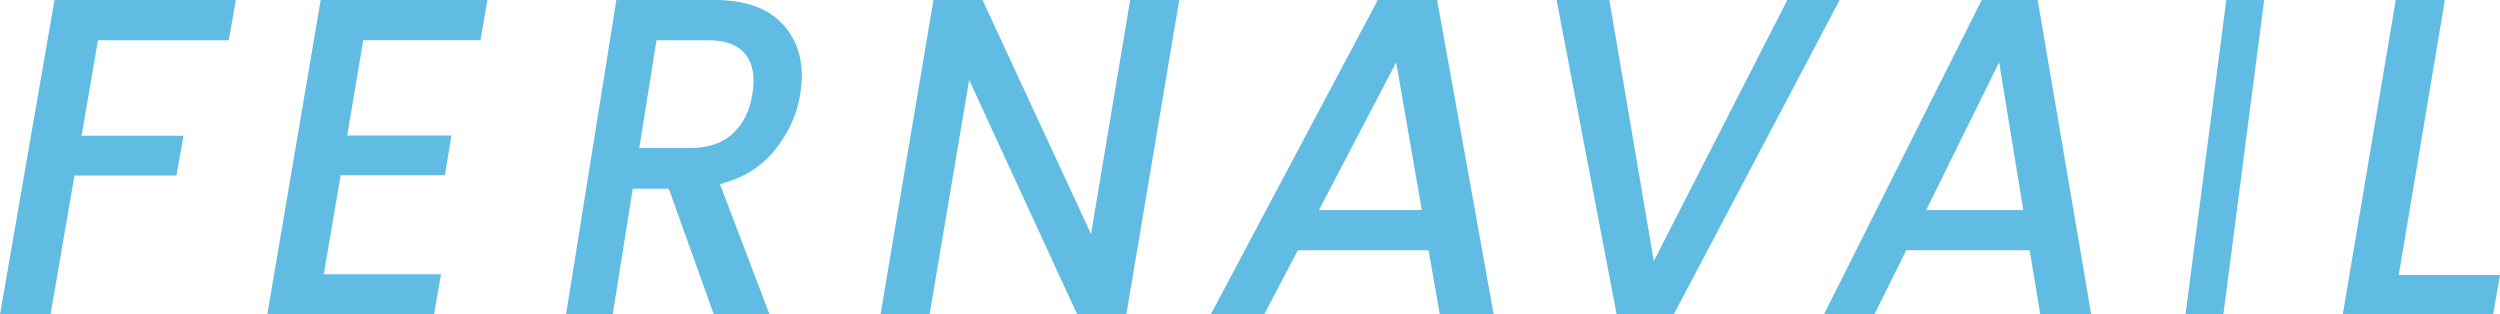
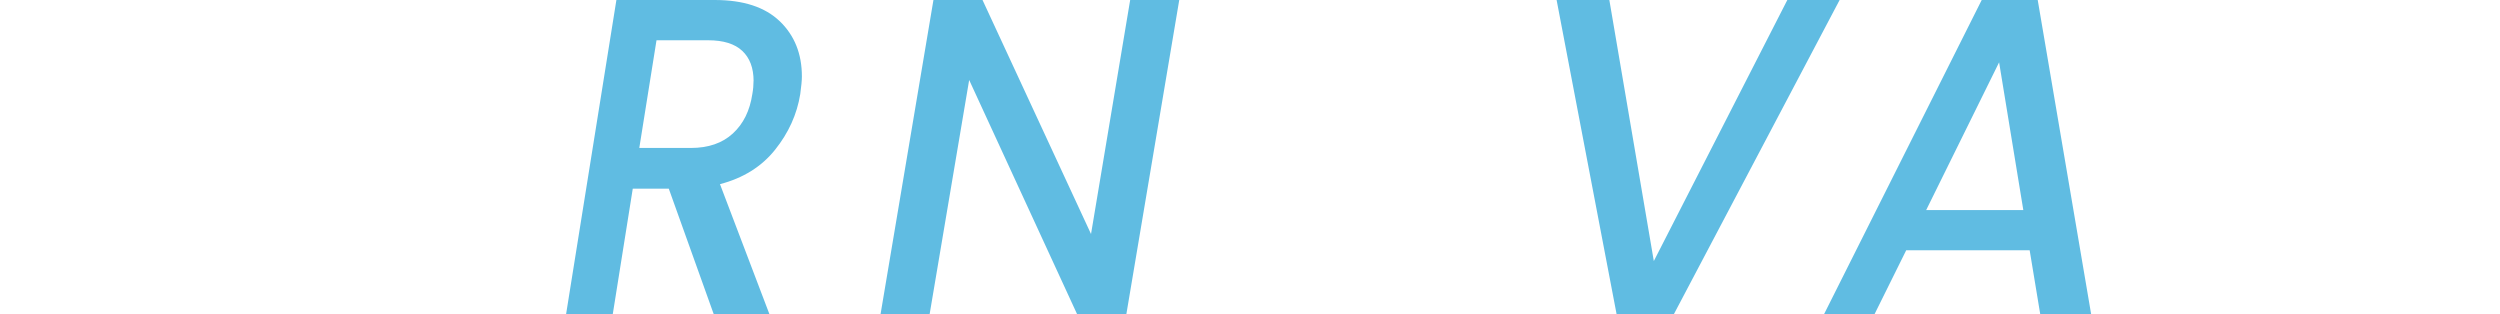
<svg xmlns="http://www.w3.org/2000/svg" width="159" height="20" viewBox="0 0 159 20" fill="none">
-   <path d="M15 0L14.548 2.561H6.231L5.187 8.633H11.672L11.22 11.164H4.735L3.214 20H0L3.467 0H14.997H15Z" fill="#60BCE2" />
-   <path d="M23.104 2.557L22.081 8.622H28.709L28.295 11.149H21.667L20.59 17.443H28.047L27.604 20H17L20.396 0H31L30.558 2.557H23.101H23.104Z" fill="#60BCE2" />
  <path d="M49.594 1.351C50.532 2.255 51 3.424 51 4.863C51 5.114 50.964 5.487 50.896 5.985C50.689 7.27 50.154 8.45 49.295 9.524C48.437 10.598 47.267 11.328 45.791 11.712L48.943 20H45.4L42.535 12H40.244L38.969 20H36L39.203 0H45.453C47.276 0 48.656 0.45 49.594 1.354V1.351ZM47.928 5.151C47.928 4.328 47.689 3.688 47.211 3.238C46.734 2.787 46.008 2.561 45.036 2.561H41.754L40.659 9.41H43.941C45.053 9.41 45.943 9.103 46.611 8.488C47.279 7.875 47.691 7.038 47.848 5.983C47.901 5.695 47.925 5.418 47.925 5.149L47.928 5.151Z" fill="#60BCE2" />
  <path d="M71.633 20H68.512L61.639 5.087L59.121 20H56L59.367 0H62.488L69.389 14.884L71.879 0H75L71.633 20Z" fill="#60BCE2" />
-   <path d="M90.855 15.919H82.541L80.399 20H77L87.628 0H91.4L95 20H91.572L90.858 15.919H90.855ZM90.427 13.362L88.797 3.964L83.883 13.362H90.424H90.427Z" fill="#60BCE2" />
  <path d="M102.354 0L105.183 16.603L113.674 0H117L106.448 20H102.819L99 0H102.354Z" fill="#60BCE2" />
  <path d="M129.087 15.919H121.234L119.211 20H116L126.037 0H129.599L133 20H129.762L129.087 15.919ZM128.683 13.362L127.143 3.964L122.504 13.362H128.683Z" fill="#60BCE2" />
-   <path d="M144 0L141.405 20H139L141.593 0H143.998H144Z" fill="#60BCE2" />
-   <path d="M152.562 17.495H159L158.561 20H149L152.369 0H155.492L152.559 17.495H152.562Z" fill="#60BCE2" />
</svg>